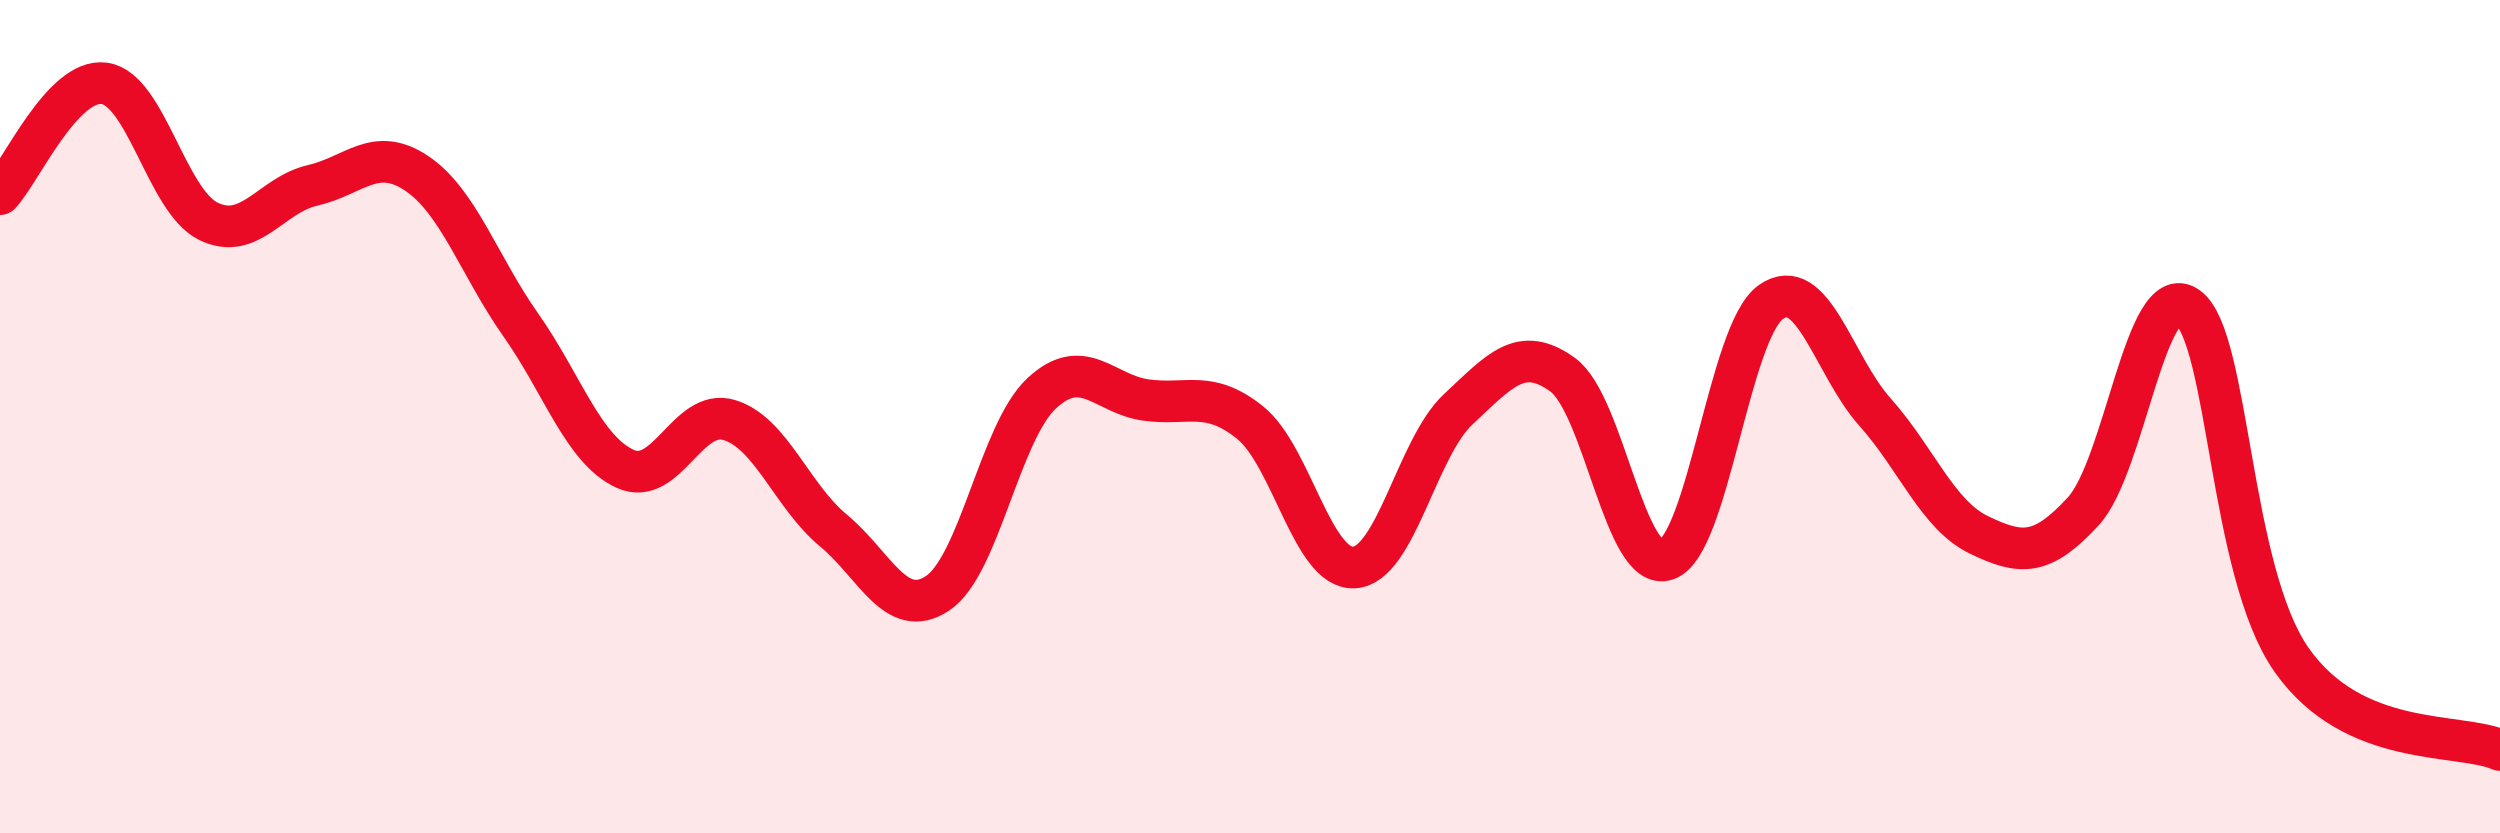
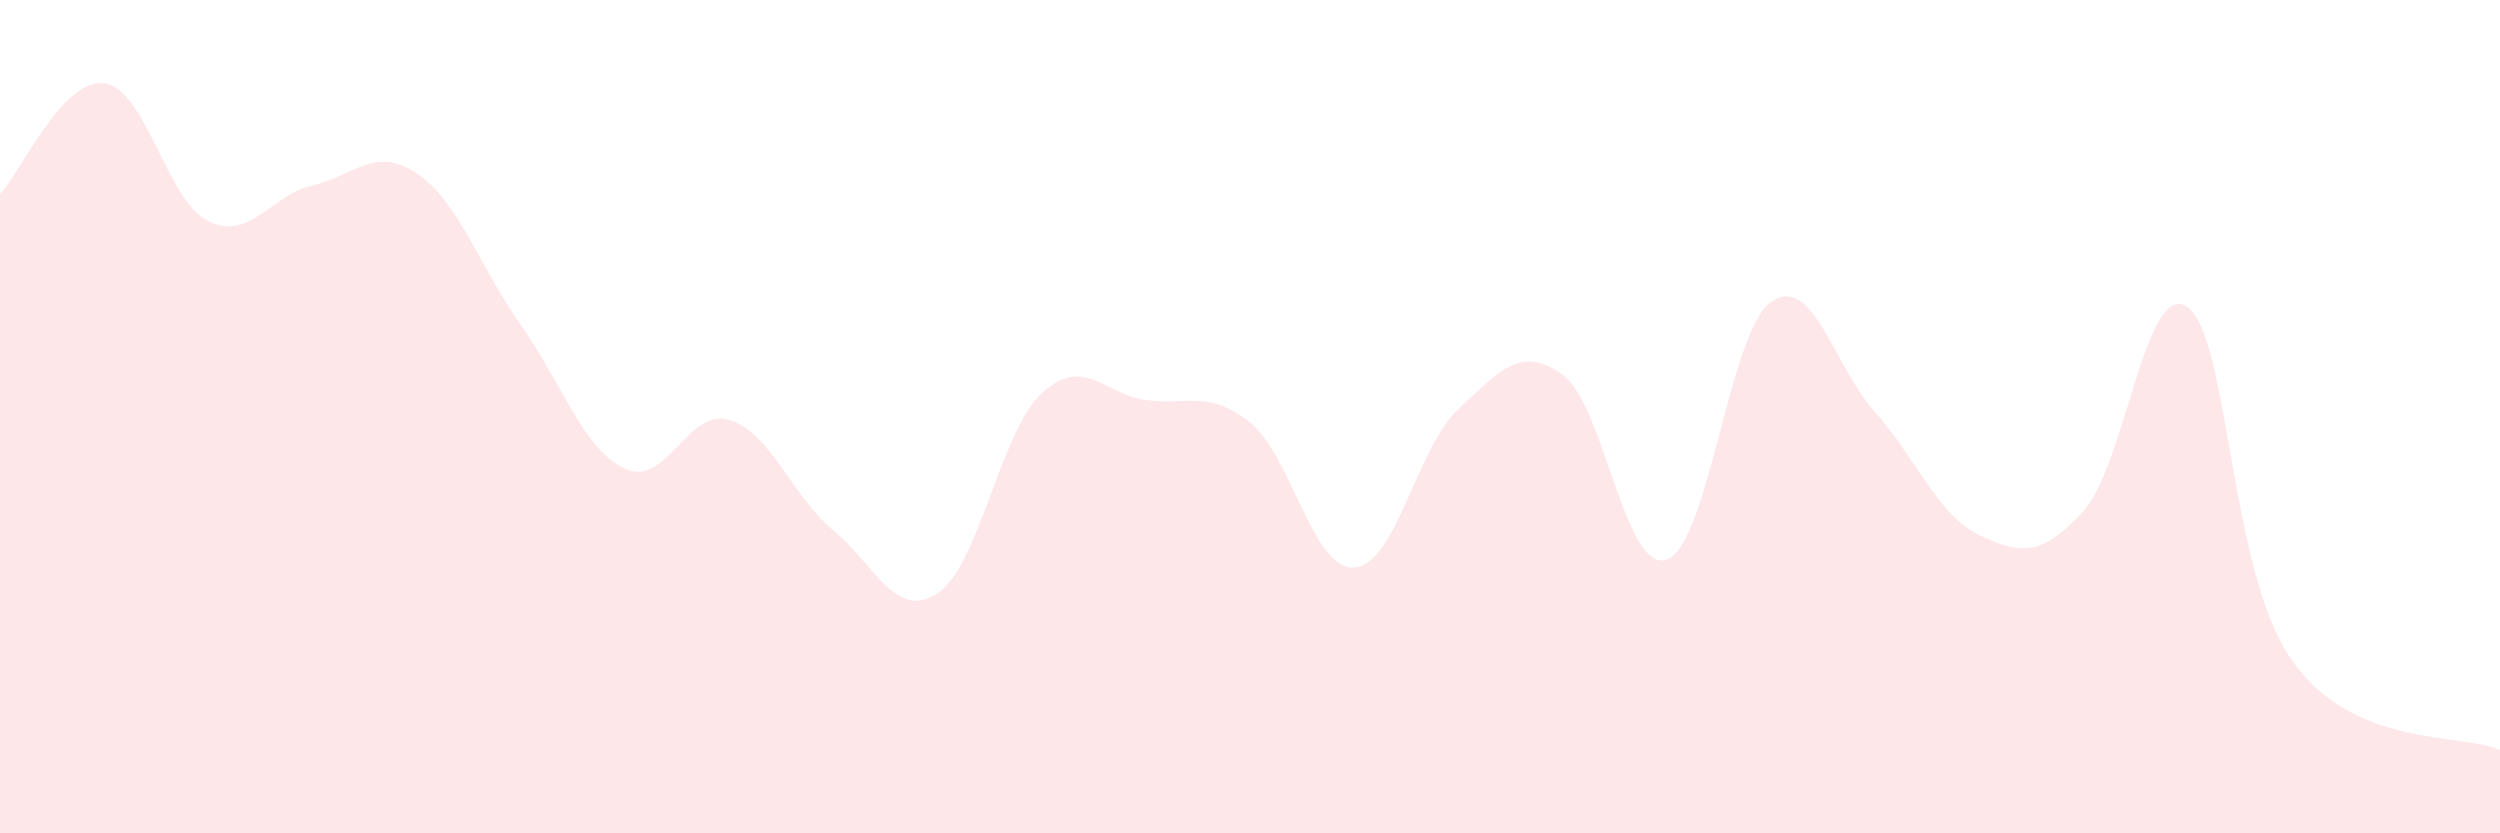
<svg xmlns="http://www.w3.org/2000/svg" width="60" height="20" viewBox="0 0 60 20">
  <path d="M 0,4.66 C 0.5,4.13 1.5,1.87 2.5,2 C 3.5,2.13 4,4.82 5,5.31 C 6,5.8 6.5,4.68 7.5,4.45 C 8.5,4.22 9,3.49 10,4.16 C 11,4.83 11.5,6.38 12.5,7.8 C 13.5,9.22 14,10.79 15,11.25 C 16,11.71 16.5,9.78 17.5,10.08 C 18.5,10.38 19,11.9 20,12.73 C 21,13.56 21.5,14.9 22.5,14.24 C 23.5,13.58 24,10.37 25,9.44 C 26,8.51 26.5,9.46 27.5,9.6 C 28.5,9.74 29,9.34 30,10.14 C 31,10.94 31.5,13.68 32.5,13.62 C 33.5,13.56 34,10.75 35,9.82 C 36,8.89 36.5,8.27 37.5,8.99 C 38.5,9.71 39,13.78 40,13.43 C 41,13.08 41.5,7.96 42.5,7.25 C 43.5,6.54 44,8.77 45,9.89 C 46,11.01 46.5,12.36 47.5,12.84 C 48.5,13.32 49,13.36 50,12.27 C 51,11.18 51.5,6.66 52.5,7.37 C 53.5,8.08 53.5,13.71 55,15.84 C 56.5,17.97 59,17.57 60,18L60 20L0 20Z" fill="#EB0A25" opacity="0.1" stroke-linecap="round" stroke-linejoin="round" />
-   <path d="M 0,4.66 C 0.5,4.13 1.5,1.87 2.5,2 C 3.5,2.13 4,4.82 5,5.31 C 6,5.8 6.5,4.68 7.5,4.45 C 8.5,4.22 9,3.49 10,4.16 C 11,4.83 11.5,6.38 12.5,7.8 C 13.5,9.22 14,10.79 15,11.25 C 16,11.71 16.5,9.78 17.5,10.08 C 18.5,10.38 19,11.9 20,12.73 C 21,13.56 21.5,14.9 22.5,14.24 C 23.5,13.58 24,10.37 25,9.44 C 26,8.51 26.5,9.46 27.5,9.6 C 28.5,9.74 29,9.34 30,10.14 C 31,10.94 31.5,13.68 32.5,13.62 C 33.5,13.56 34,10.75 35,9.82 C 36,8.89 36.5,8.27 37.5,8.99 C 38.5,9.71 39,13.78 40,13.43 C 41,13.08 41.5,7.96 42.5,7.25 C 43.5,6.54 44,8.77 45,9.89 C 46,11.01 46.5,12.36 47.5,12.84 C 48.5,13.32 49,13.36 50,12.27 C 51,11.18 51.5,6.66 52.5,7.37 C 53.5,8.08 53.5,13.71 55,15.84 C 56.5,17.97 59,17.57 60,18" stroke="#EB0A25" stroke-width="1" fill="none" stroke-linecap="round" stroke-linejoin="round" />
</svg>